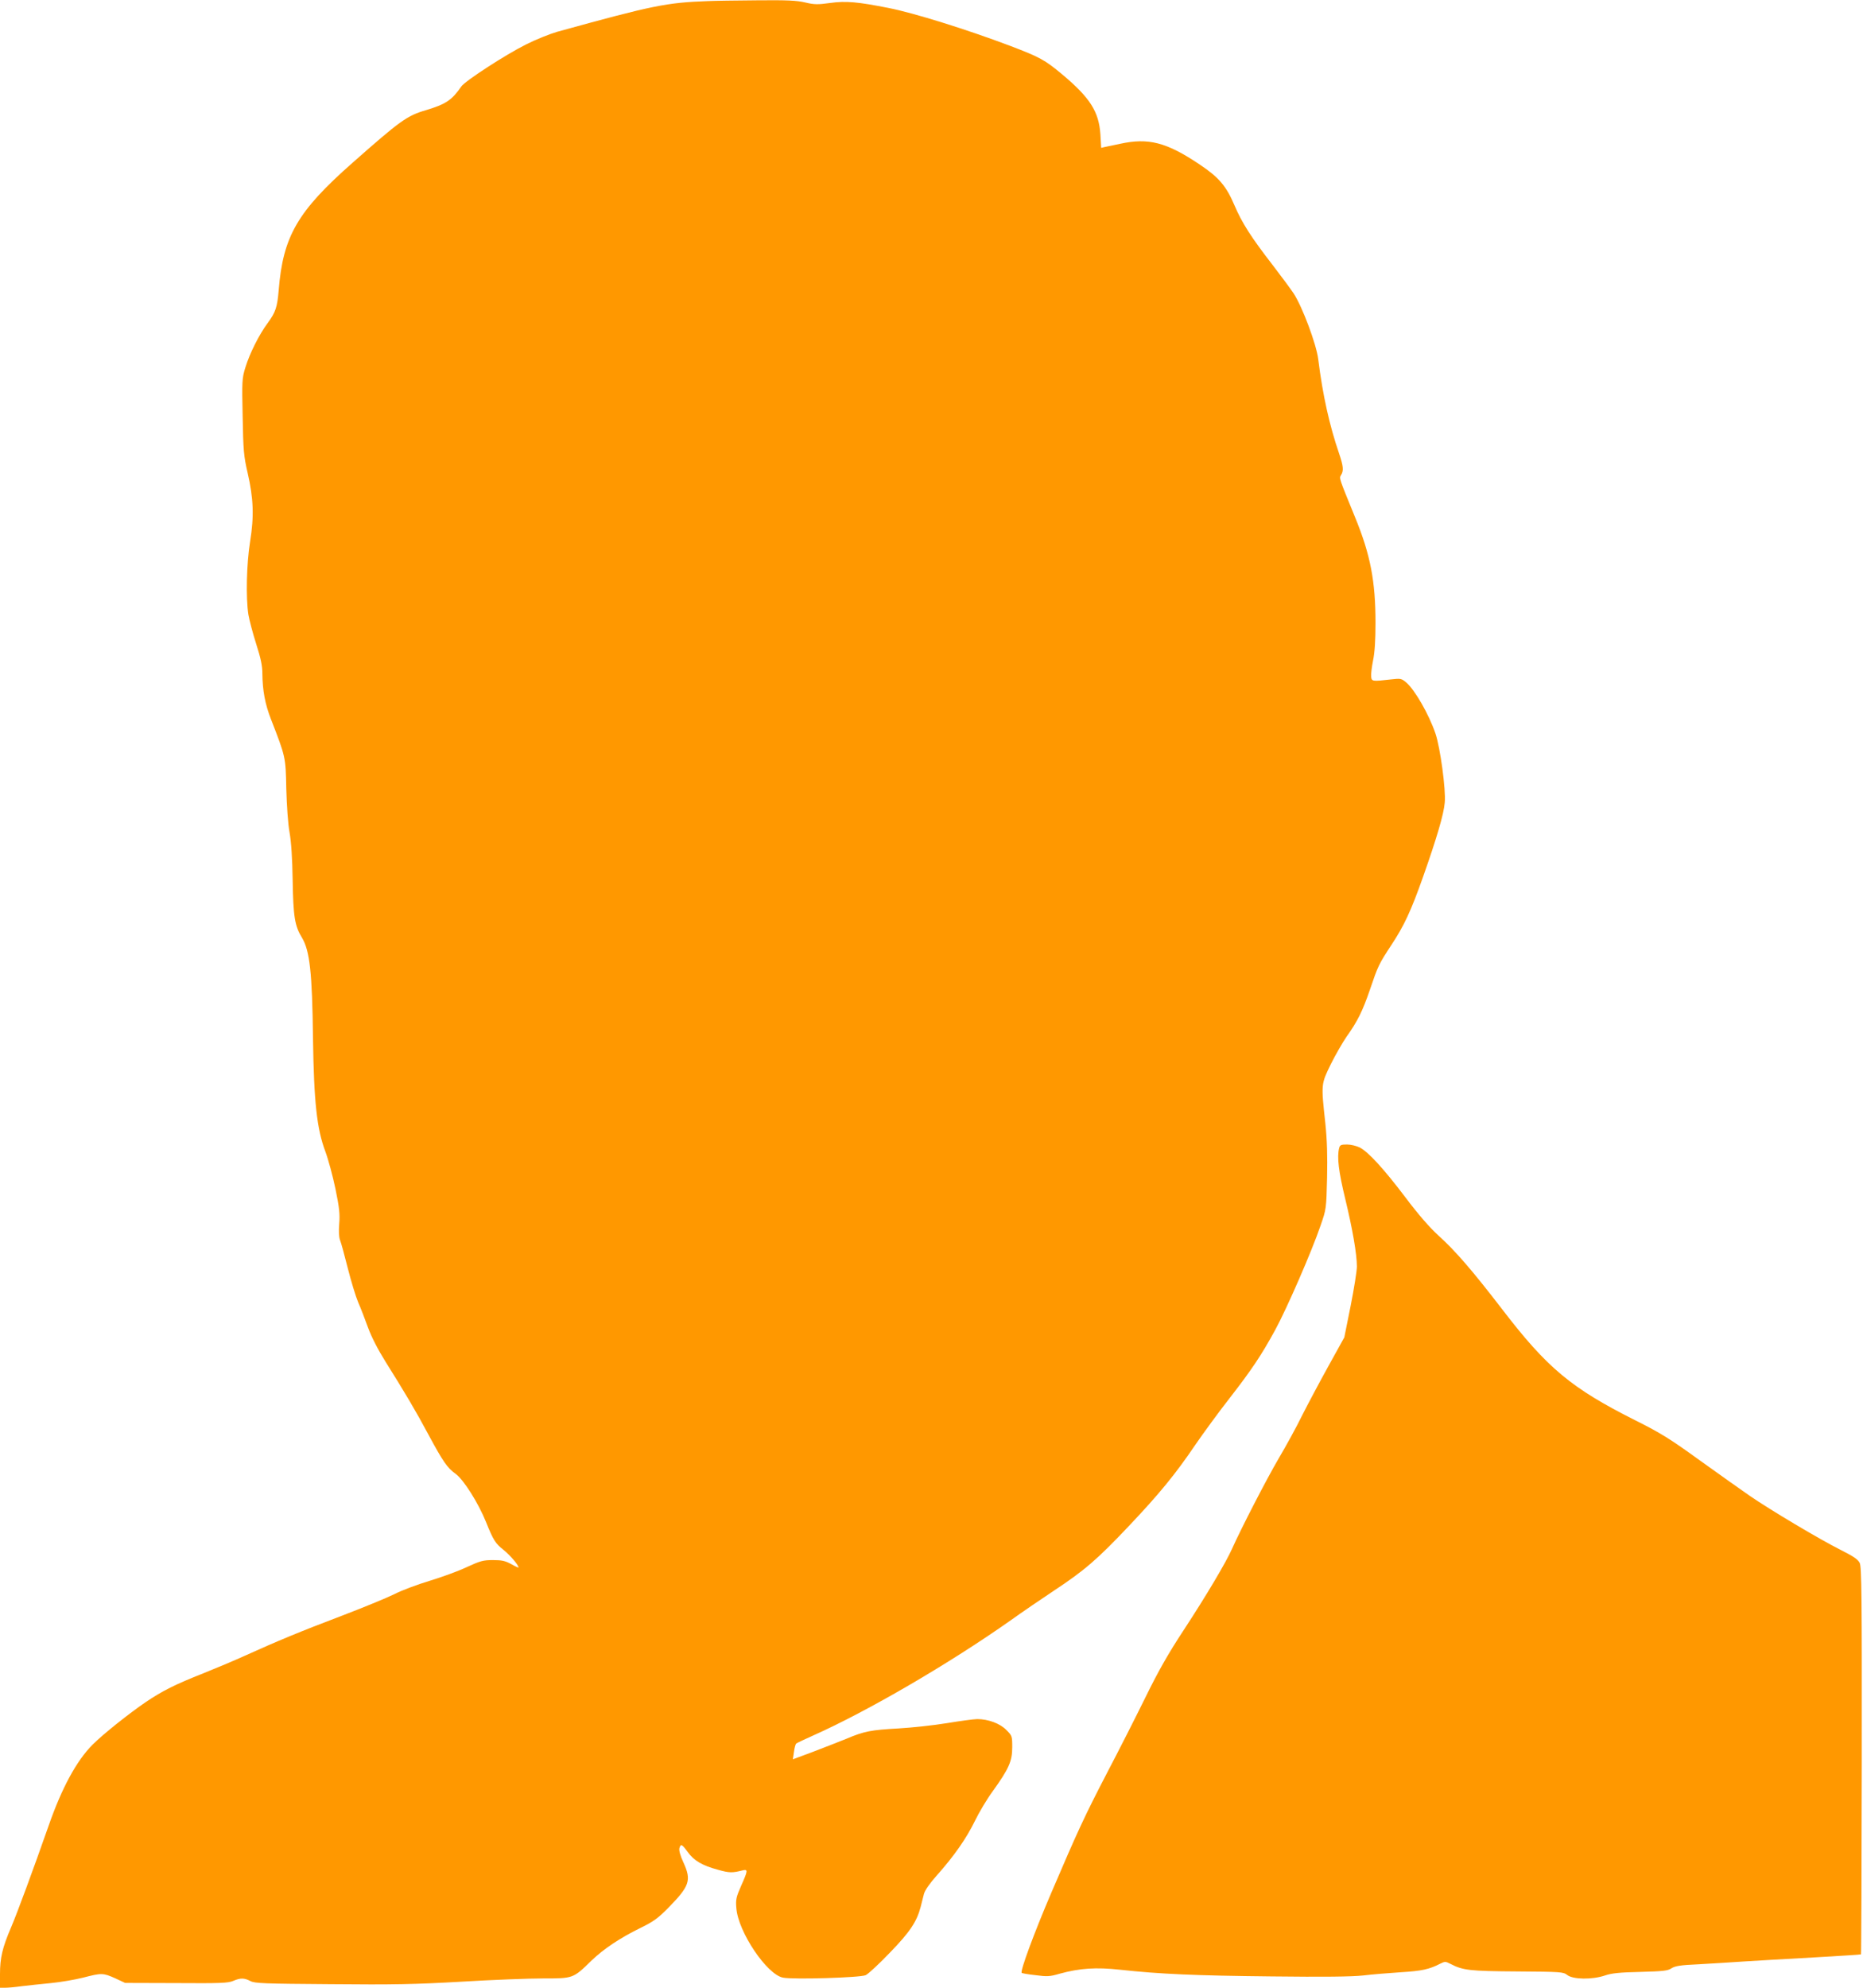
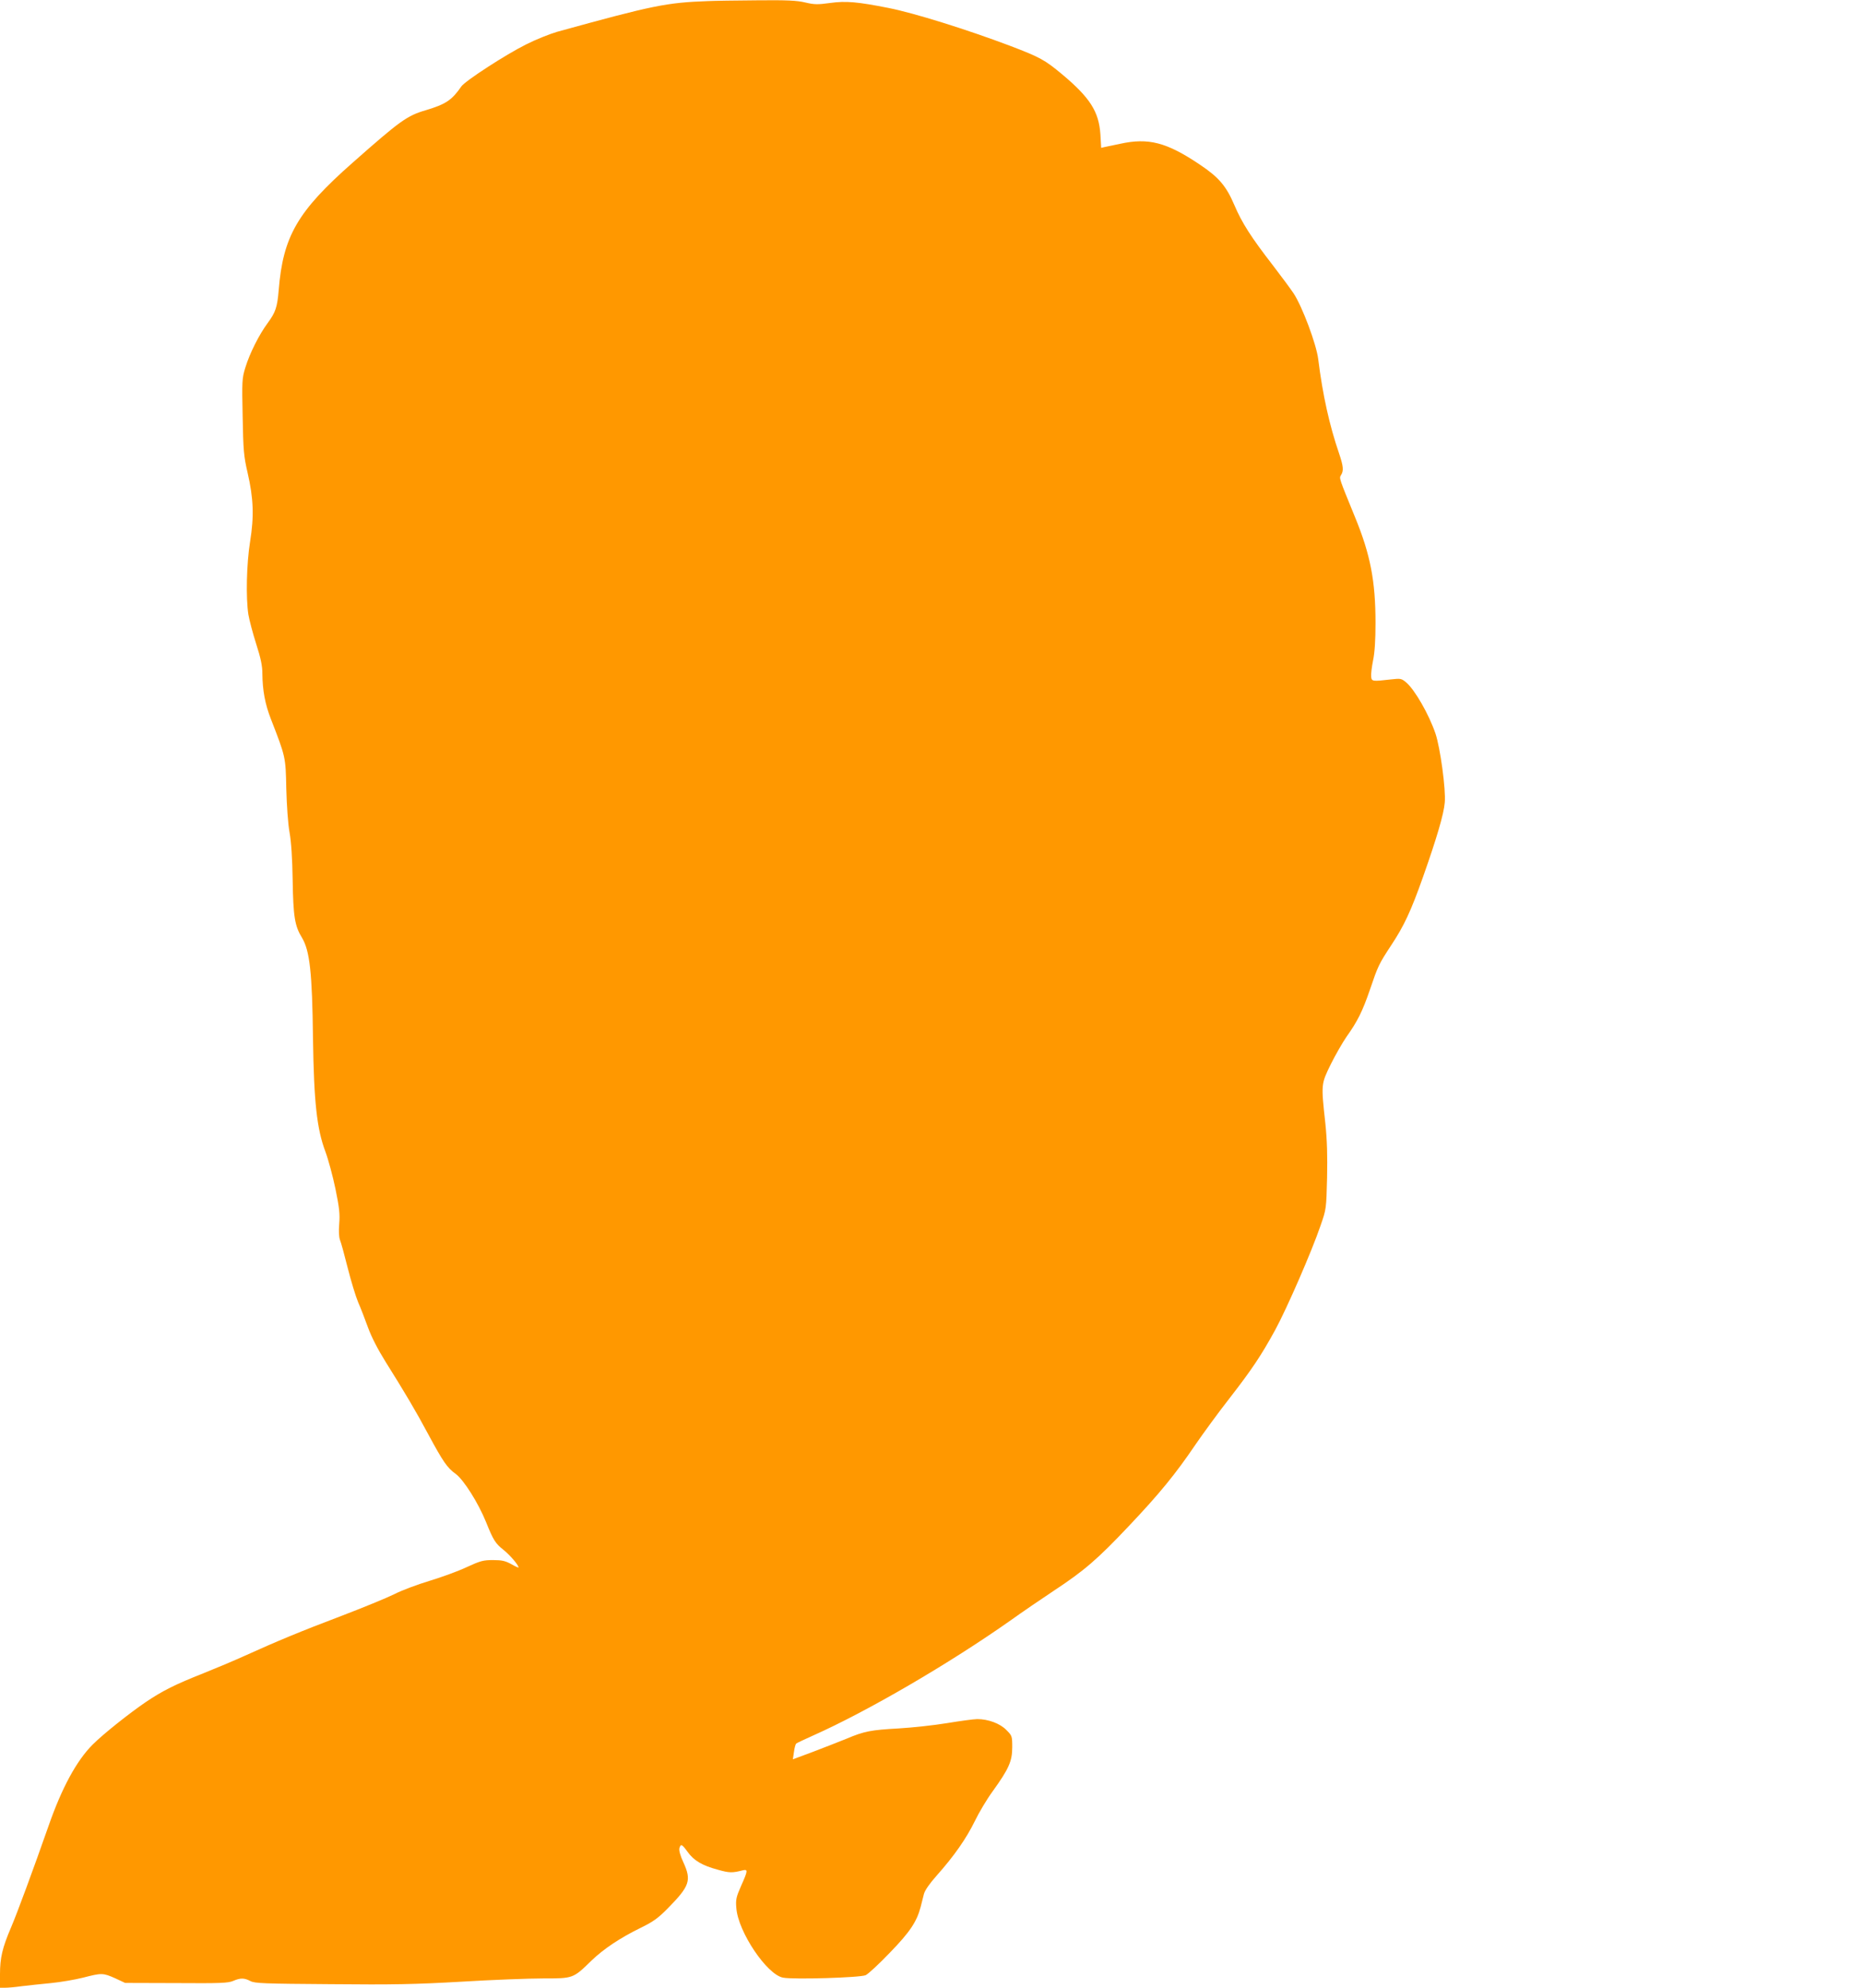
<svg xmlns="http://www.w3.org/2000/svg" version="1.0" width="1200pt" height="1280pt" viewBox="0 0 1200 1280" preserveAspectRatio="xMidYMid meet">
  <g transform="translate(0,1280) scale(0.1,-0.1)" fill="#ff9800" stroke="none">
    <path d="M4560 12793 c-269 -10 -352 -27 -972 -198 -48 -14 -138 -50 -199 -81 -131 -65 -391 -234 -417 -270 -61 -89 -101 -115 -227 -153 -124 -36 -167 -68 -474 -339 -355 -313 -448 -473 -476 -822 -9 -108 -20 -141 -70 -209 -57 -77 -117 -197 -145 -289 -21 -68 -22 -86 -17 -315 4 -218 7 -254 32 -362 38 -165 42 -280 16 -442 -23 -143 -28 -363 -11 -471 6 -35 28 -119 50 -188 30 -93 40 -142 40 -192 1 -107 17 -196 56 -295 94 -242 94 -241 98 -445 3 -109 11 -227 21 -282 11 -61 18 -170 20 -305 4 -238 13 -297 61 -375 49 -83 65 -221 70 -645 6 -413 25 -585 80 -731 19 -51 48 -159 65 -241 25 -121 29 -162 24 -223 -4 -48 -2 -86 5 -105 7 -16 29 -98 50 -181 21 -83 51 -182 67 -220 17 -38 45 -112 64 -164 22 -60 63 -140 113 -220 123 -196 195 -317 275 -467 96 -178 122 -215 176 -254 51 -37 146 -187 196 -311 47 -117 60 -137 113 -179 42 -34 96 -97 96 -113 0 -2 -21 7 -47 22 -39 21 -60 26 -118 26 -62 0 -81 -5 -170 -46 -55 -26 -163 -65 -239 -88 -76 -23 -179 -61 -227 -86 -49 -24 -202 -87 -341 -140 -259 -98 -411 -161 -623 -257 -66 -30 -185 -80 -265 -112 -182 -72 -262 -112 -372 -186 -107 -73 -273 -205 -341 -273 -104 -104 -199 -279 -285 -526 -99 -282 -200 -556 -241 -652 -56 -131 -71 -196 -71 -300 l0 -88 33 0 c17 0 66 4 107 10 41 5 126 14 188 20 62 6 155 22 207 35 120 31 128 31 207 -4 l64 -30 330 -1 c283 -2 334 0 366 14 47 20 71 20 111 -1 28 -15 88 -17 517 -20 403 -4 545 -1 842 16 197 12 434 21 526 21 195 0 193 -1 312 115 77 74 182 145 317 211 80 39 112 62 173 124 143 145 155 181 102 297 -20 43 -29 76 -26 91 9 31 16 28 53 -23 40 -56 94 -88 195 -115 74 -21 93 -21 160 -4 34 8 34 -1 -10 -99 -32 -73 -36 -89 -31 -145 12 -153 197 -428 301 -447 67 -13 498 0 532 16 17 8 87 73 156 145 129 133 173 199 198 294 6 25 16 62 21 83 6 24 36 67 83 120 113 127 190 238 245 350 27 56 79 143 115 192 103 143 126 193 126 283 0 73 -1 75 -38 112 -41 42 -117 70 -187 70 -22 0 -110 -12 -195 -26 -85 -14 -225 -29 -310 -34 -181 -10 -223 -18 -339 -67 -47 -19 -144 -57 -215 -84 l-129 -48 7 47 c3 25 10 50 14 54 4 4 53 27 109 52 348 155 876 462 1273 742 74 53 200 139 280 192 194 128 279 201 482 416 196 207 300 334 430 526 51 74 148 207 217 295 145 187 204 275 295 441 74 136 236 507 292 672 37 106 37 108 42 307 3 143 0 243 -11 350 -28 256 -28 253 35 382 31 62 76 140 100 175 72 101 104 165 152 305 52 153 57 164 137 286 83 125 127 220 204 437 88 249 135 407 141 482 8 82 -29 354 -60 445 -42 123 -133 282 -189 329 -30 25 -35 26 -97 19 -121 -14 -125 -13 -128 18 -2 15 4 62 12 103 11 52 16 130 16 243 0 269 -33 440 -132 681 -104 255 -103 250 -90 271 18 28 15 57 -13 140 -61 178 -105 373 -134 606 -12 97 -102 337 -158 423 -20 30 -80 111 -133 180 -141 182 -200 274 -249 389 -53 124 -100 179 -224 262 -213 143 -330 173 -512 133 -38 -8 -82 -17 -96 -20 l-26 -6 -5 87 c-10 146 -66 235 -246 386 -113 94 -142 110 -336 184 -278 105 -620 212 -784 244 -197 39 -273 46 -374 32 -80 -11 -102 -11 -161 3 -54 13 -119 16 -310 14 -133 -1 -276 -3 -317 -5z" />
-     <path d="M8626 5408 c-15 -58 -4 -151 39 -328 47 -195 75 -355 75 -436 0 -27 -18 -141 -40 -252 l-41 -204 -103 -186 c-57 -103 -133 -246 -169 -317 -35 -72 -103 -196 -151 -277 -78 -133 -242 -451 -300 -581 -39 -88 -168 -305 -311 -523 -102 -155 -165 -267 -247 -434 -61 -124 -171 -341 -245 -482 -148 -285 -190 -376 -362 -778 -108 -252 -201 -503 -190 -514 2 -3 42 -10 89 -15 74 -10 93 -9 154 9 131 36 235 43 391 26 256 -28 486 -38 975 -43 338 -4 517 -2 590 6 58 7 168 16 245 21 134 8 182 19 252 55 30 15 34 15 65 -1 81 -42 123 -47 429 -49 287 -2 298 -3 324 -23 37 -29 160 -31 243 -3 44 15 95 20 228 23 147 4 176 7 200 23 23 15 57 21 174 26 80 5 210 12 290 18 80 5 282 17 450 26 168 10 306 18 307 20 2 1 4 561 5 1246 1 1056 -1 1249 -13 1274 -11 23 -39 42 -124 85 -132 66 -453 257 -585 348 -52 36 -196 138 -320 227 -192 139 -253 177 -415 258 -414 208 -568 336 -860 717 -190 247 -300 375 -410 474 -57 52 -130 136 -212 245 -140 185 -239 293 -295 322 -21 10 -57 19 -81 19 -38 0 -46 -3 -51 -22z" />
  </g>
</svg>